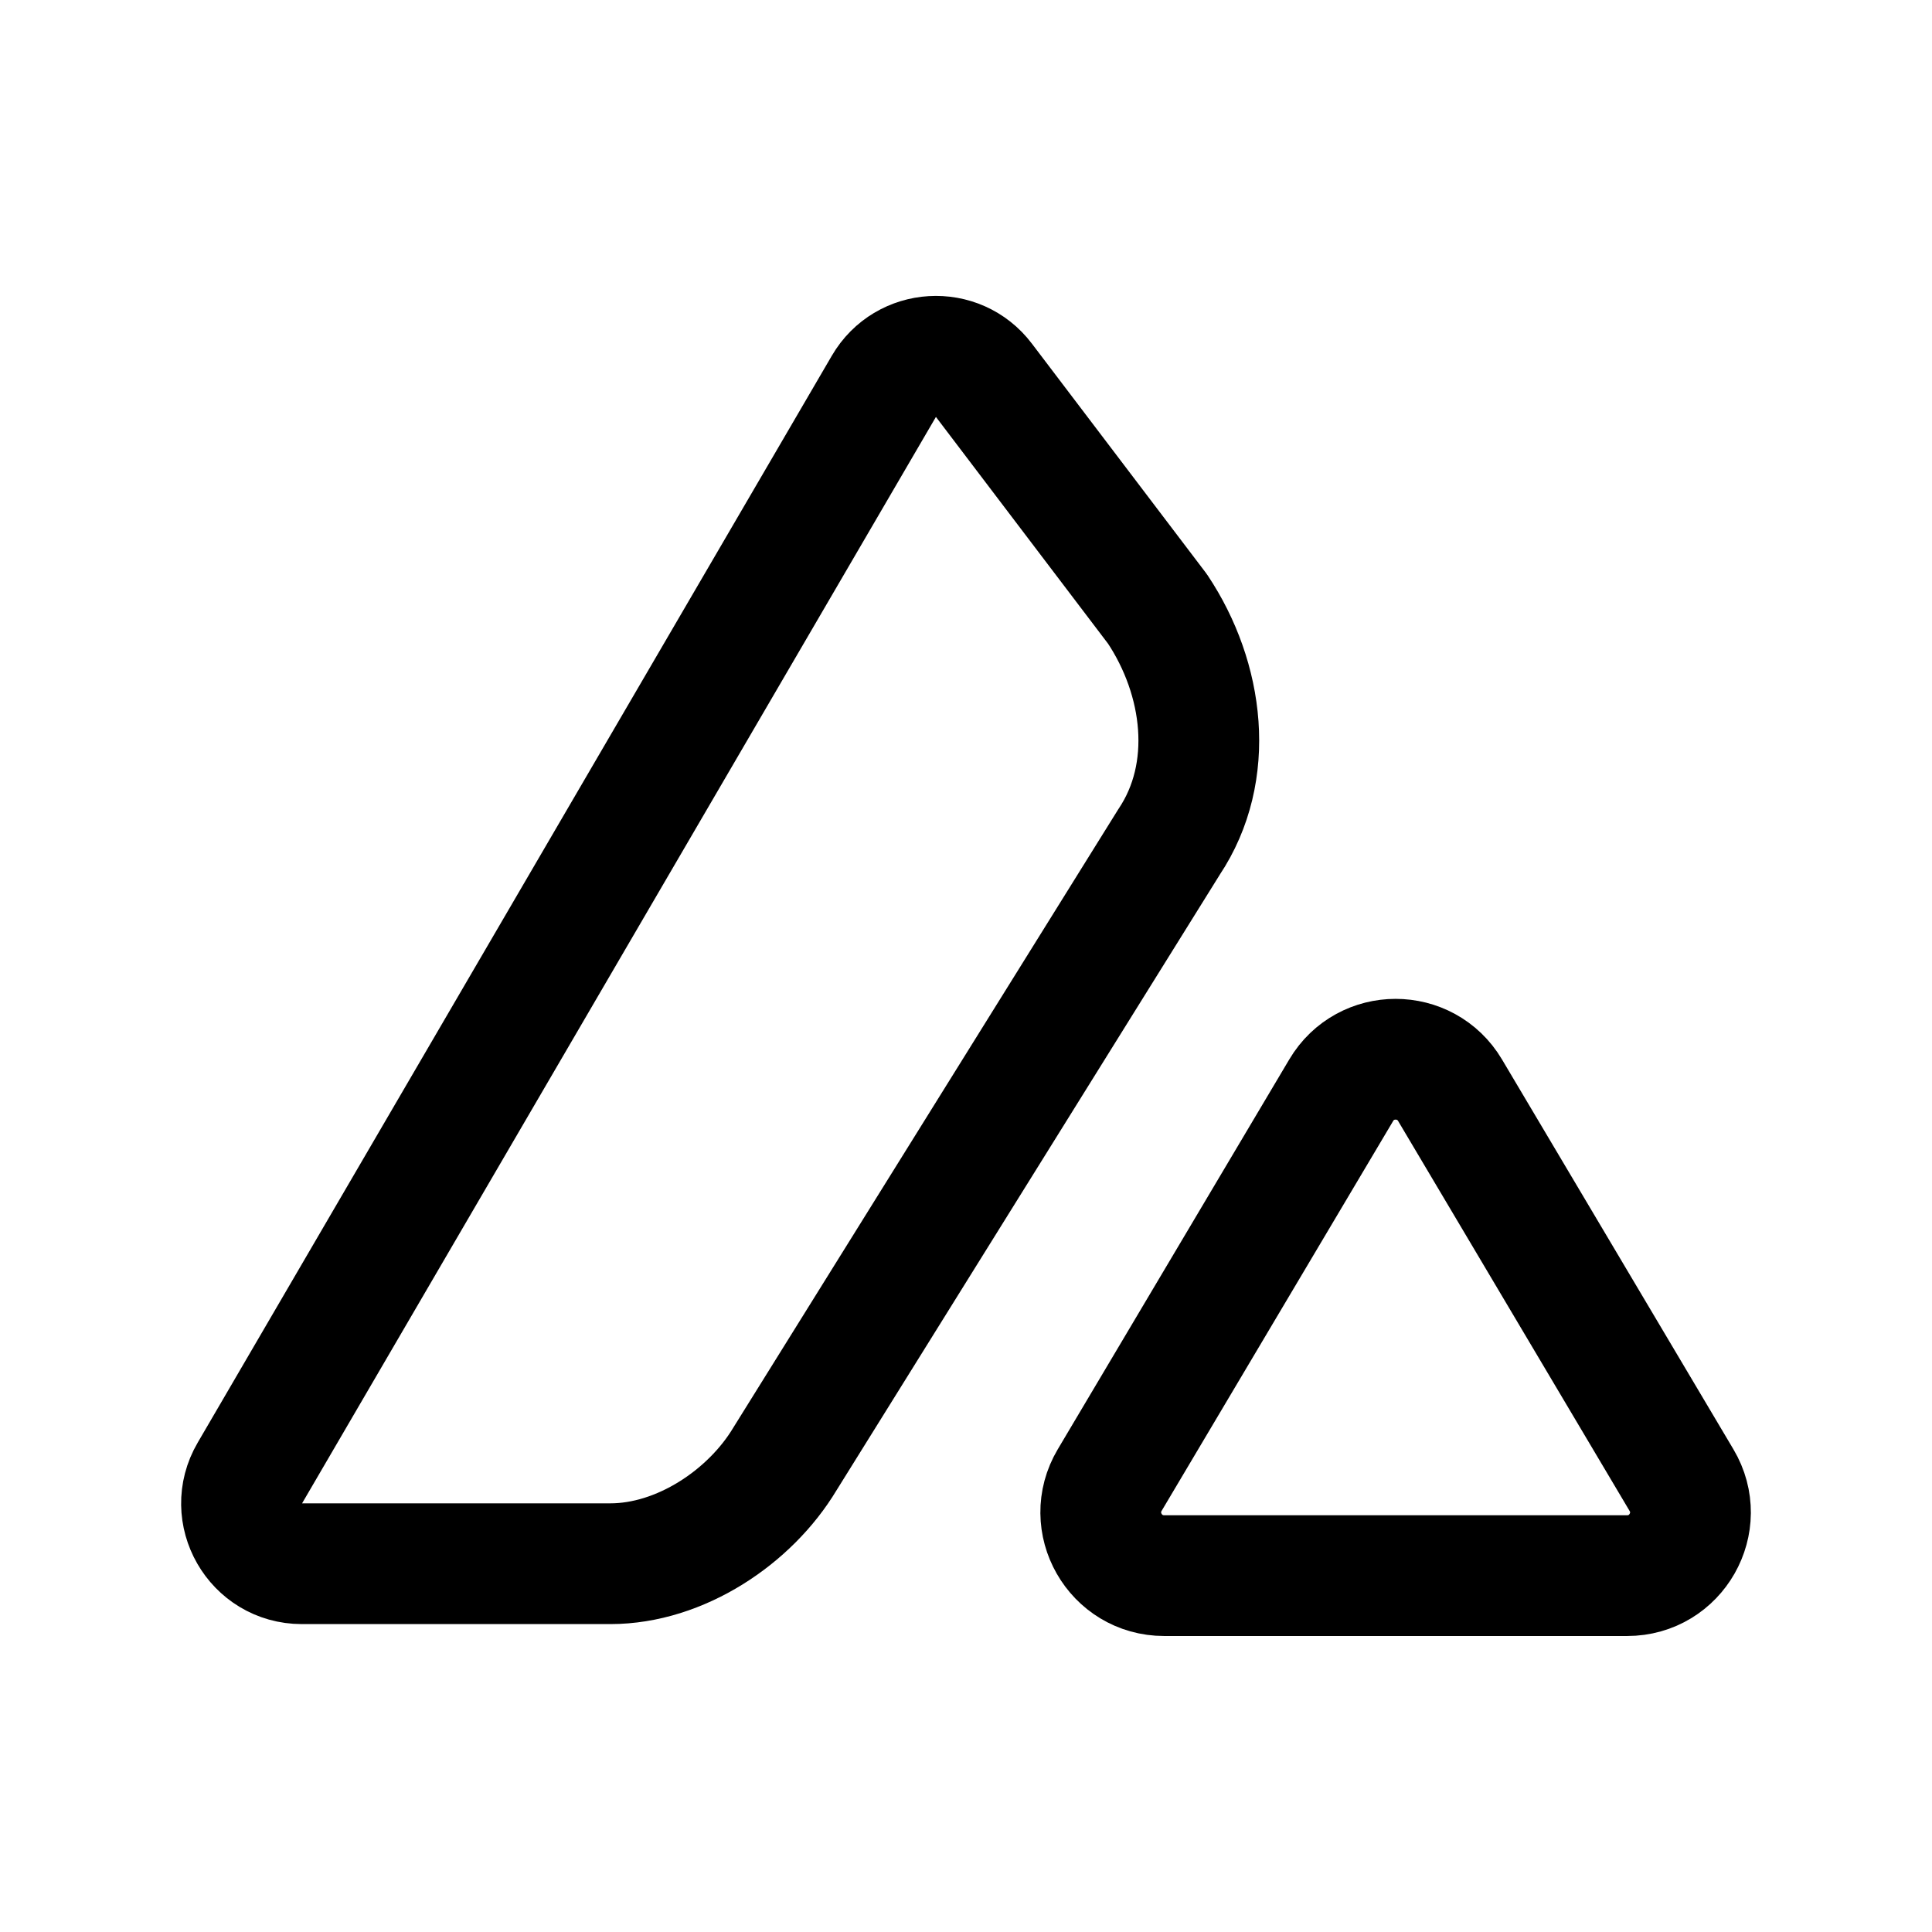
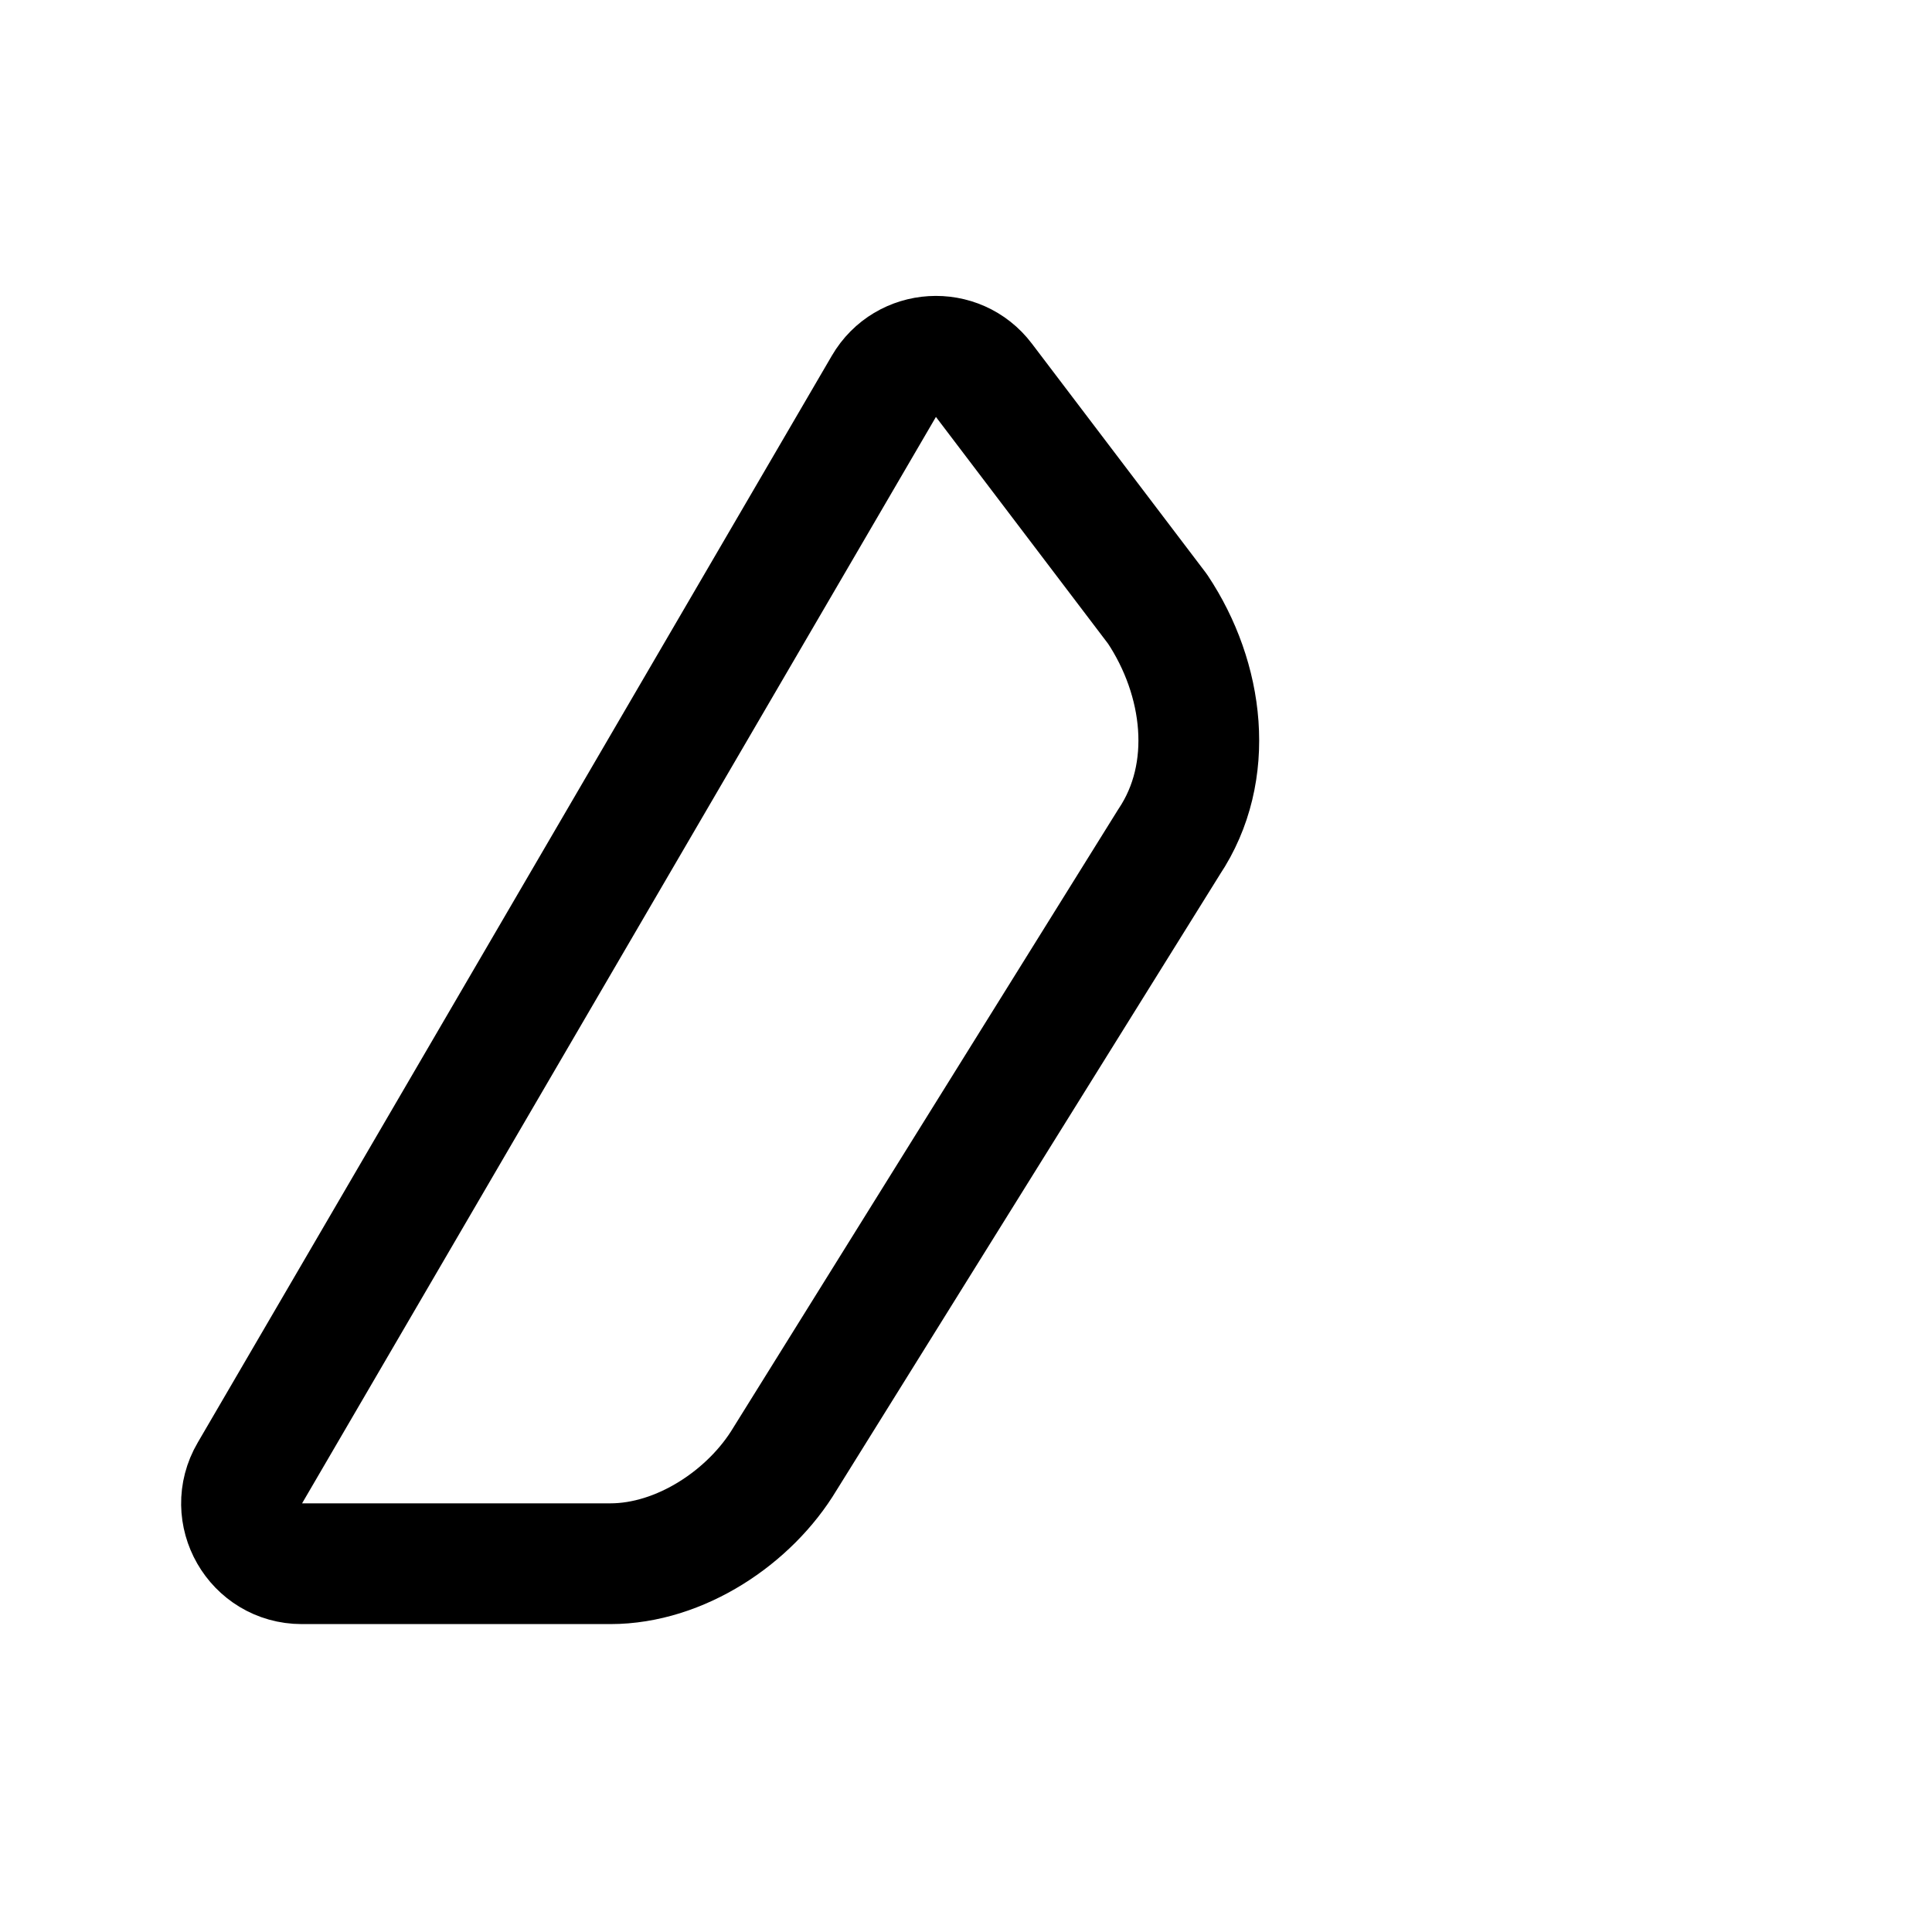
<svg xmlns="http://www.w3.org/2000/svg" width="24" height="24" viewBox="0 0 24 24" fill="none">
  <path fill-rule="evenodd" clip-rule="evenodd" d="M14.379 7.565C14.957 8.433 15.103 9.59 14.523 10.458L9.751 18.123C9.318 18.845 8.45 19.425 7.582 19.425H3.749C3.172 19.425 2.812 18.798 3.103 18.3L10.981 4.797C11.249 4.336 11.9 4.297 12.221 4.722L14.379 7.565Z" stroke="black" stroke-width="1.5" stroke-linecap="round" stroke-linejoin="round" />
-   <path fill-rule="evenodd" clip-rule="evenodd" d="M20.888 18.386L18.013 13.543C17.708 13.03 16.965 13.03 16.661 13.543L13.785 18.386C13.474 18.91 13.852 19.573 14.462 19.573H20.213C20.822 19.573 21.2 18.91 20.888 18.386Z" stroke="black" stroke-width="1.5" stroke-linecap="round" stroke-linejoin="round" />
</svg>